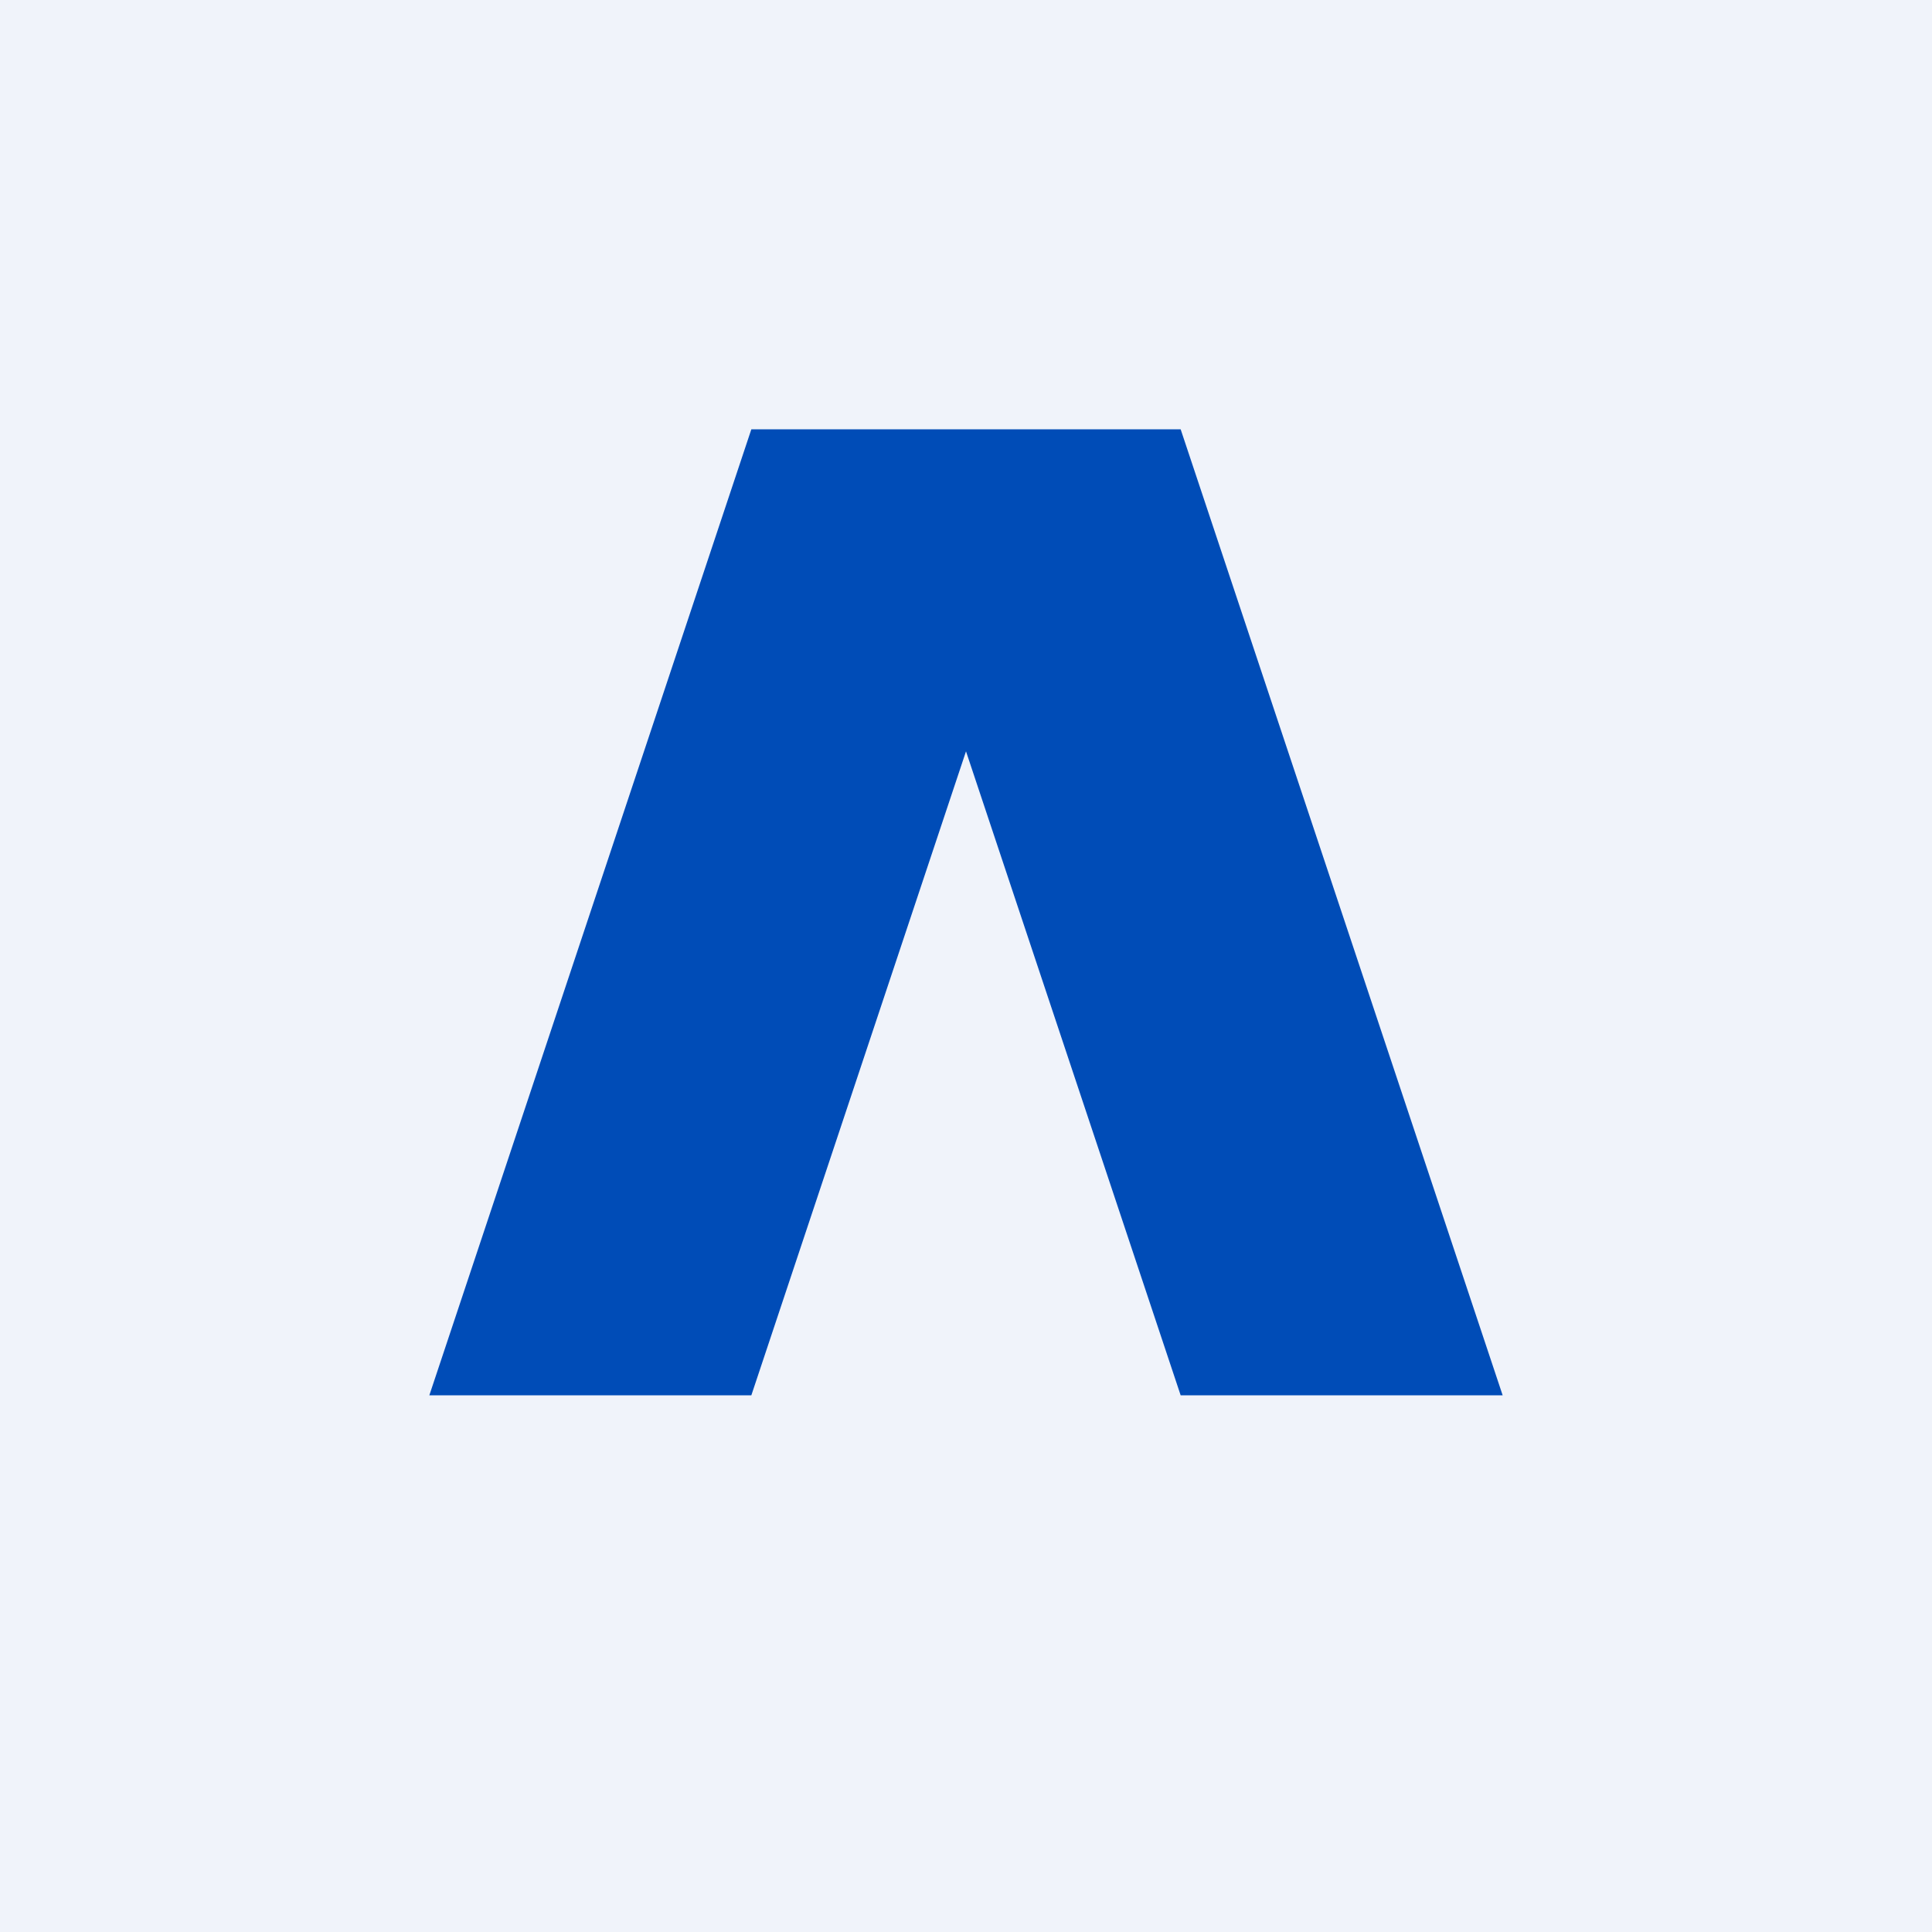
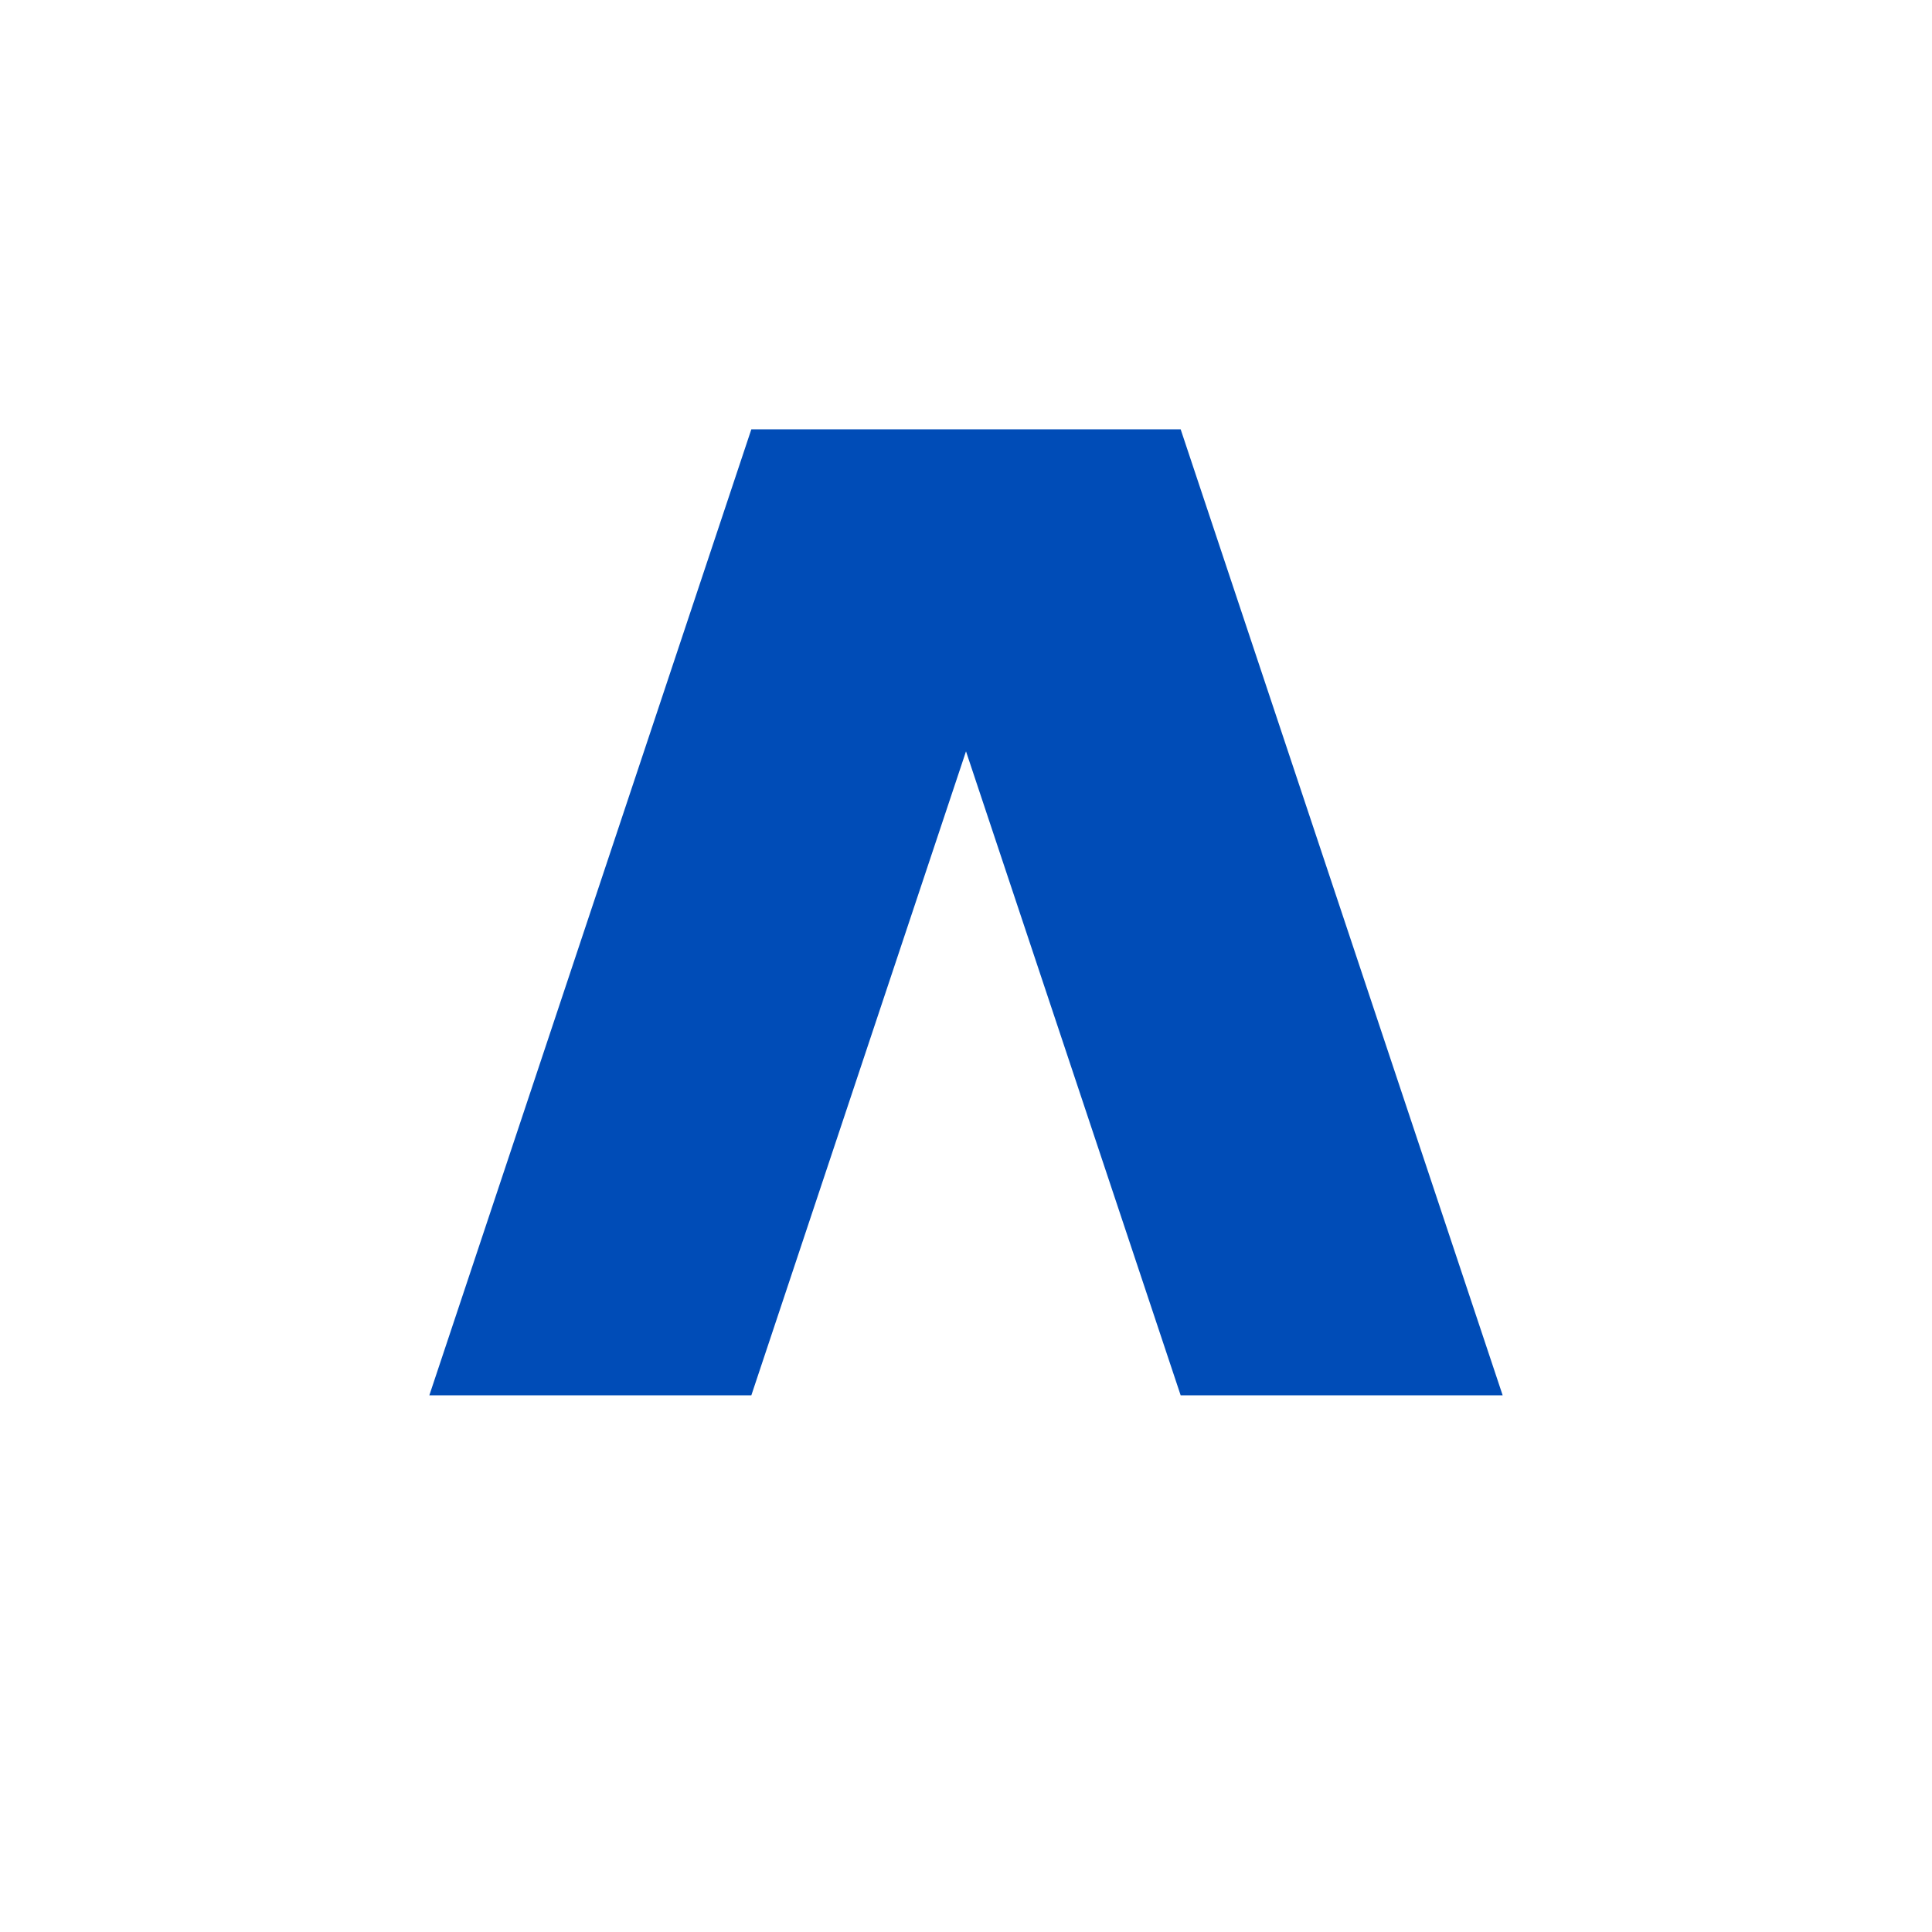
<svg xmlns="http://www.w3.org/2000/svg" width="18" height="18" viewBox="0 0 18 18">
-   <path fill="#F0F3FA" d="M0 0h18v18H0z" />
-   <path d="M7 4h4l3 9h-3L9 7l-2 6H4l3-9Z" fill="#004CB7" />
+   <path d="M7 4h4l3 9h-3L9 7l-2 6H4l3-9" fill="#004CB7" />
</svg>